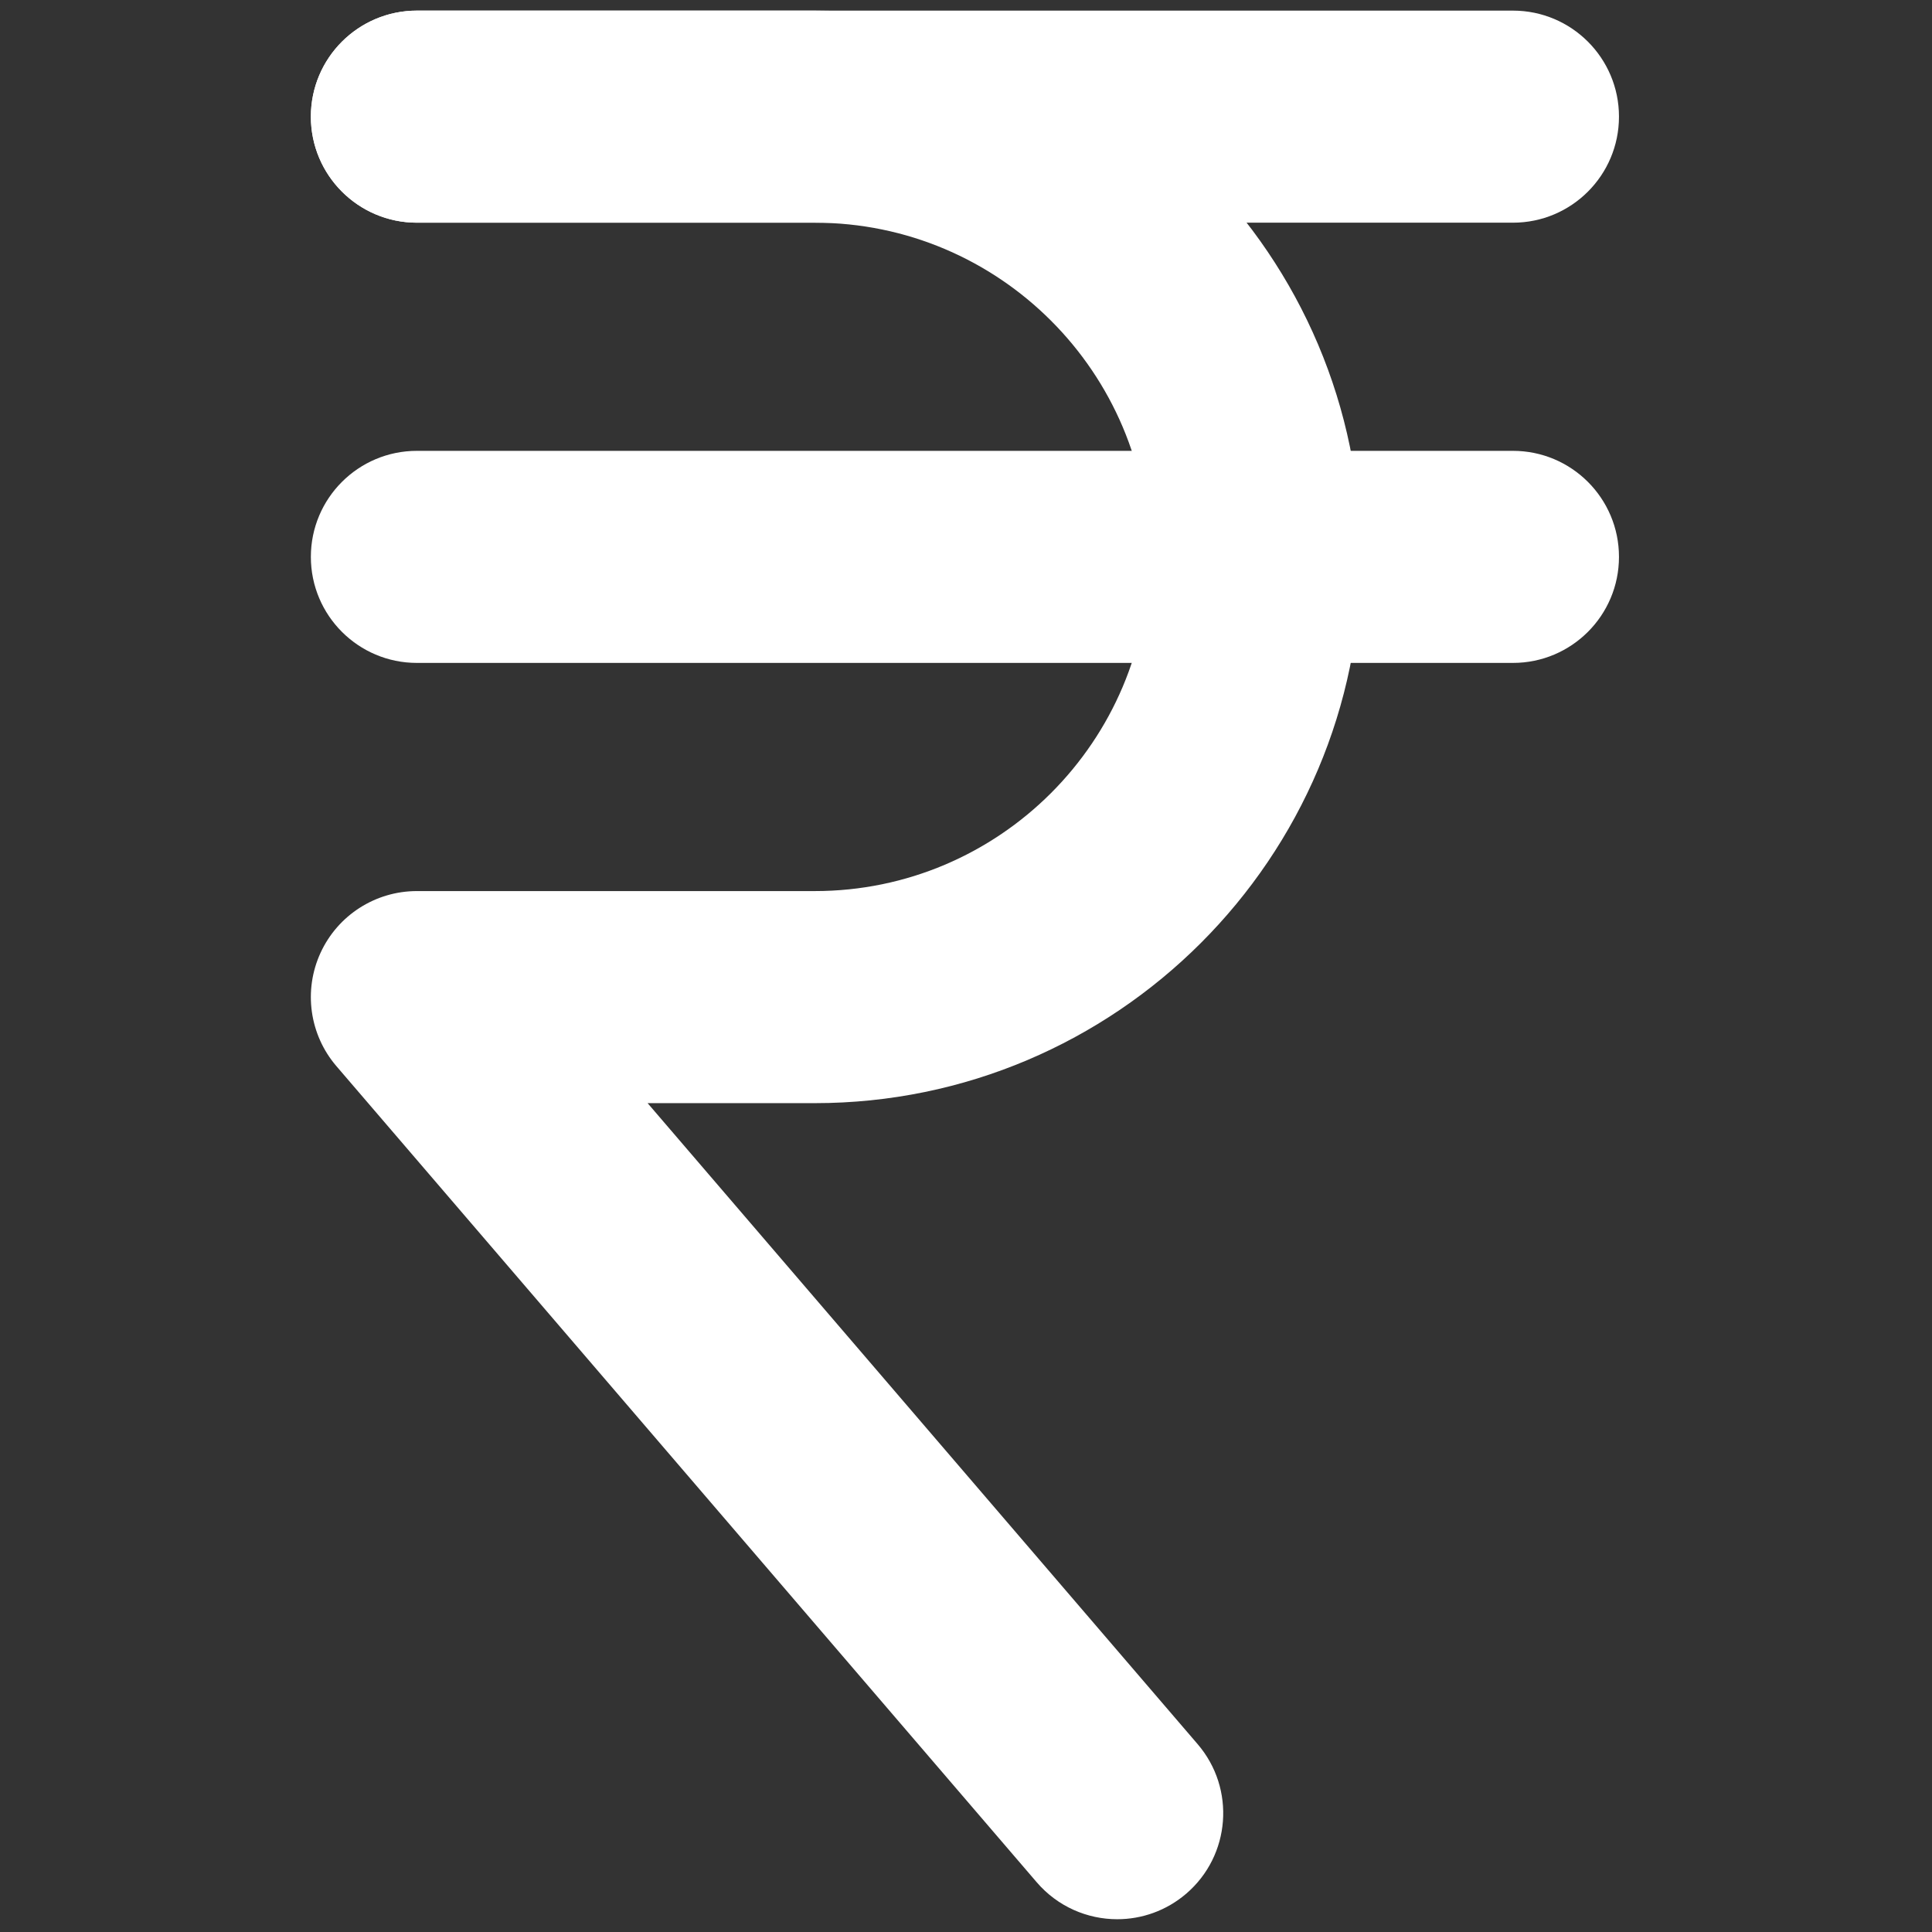
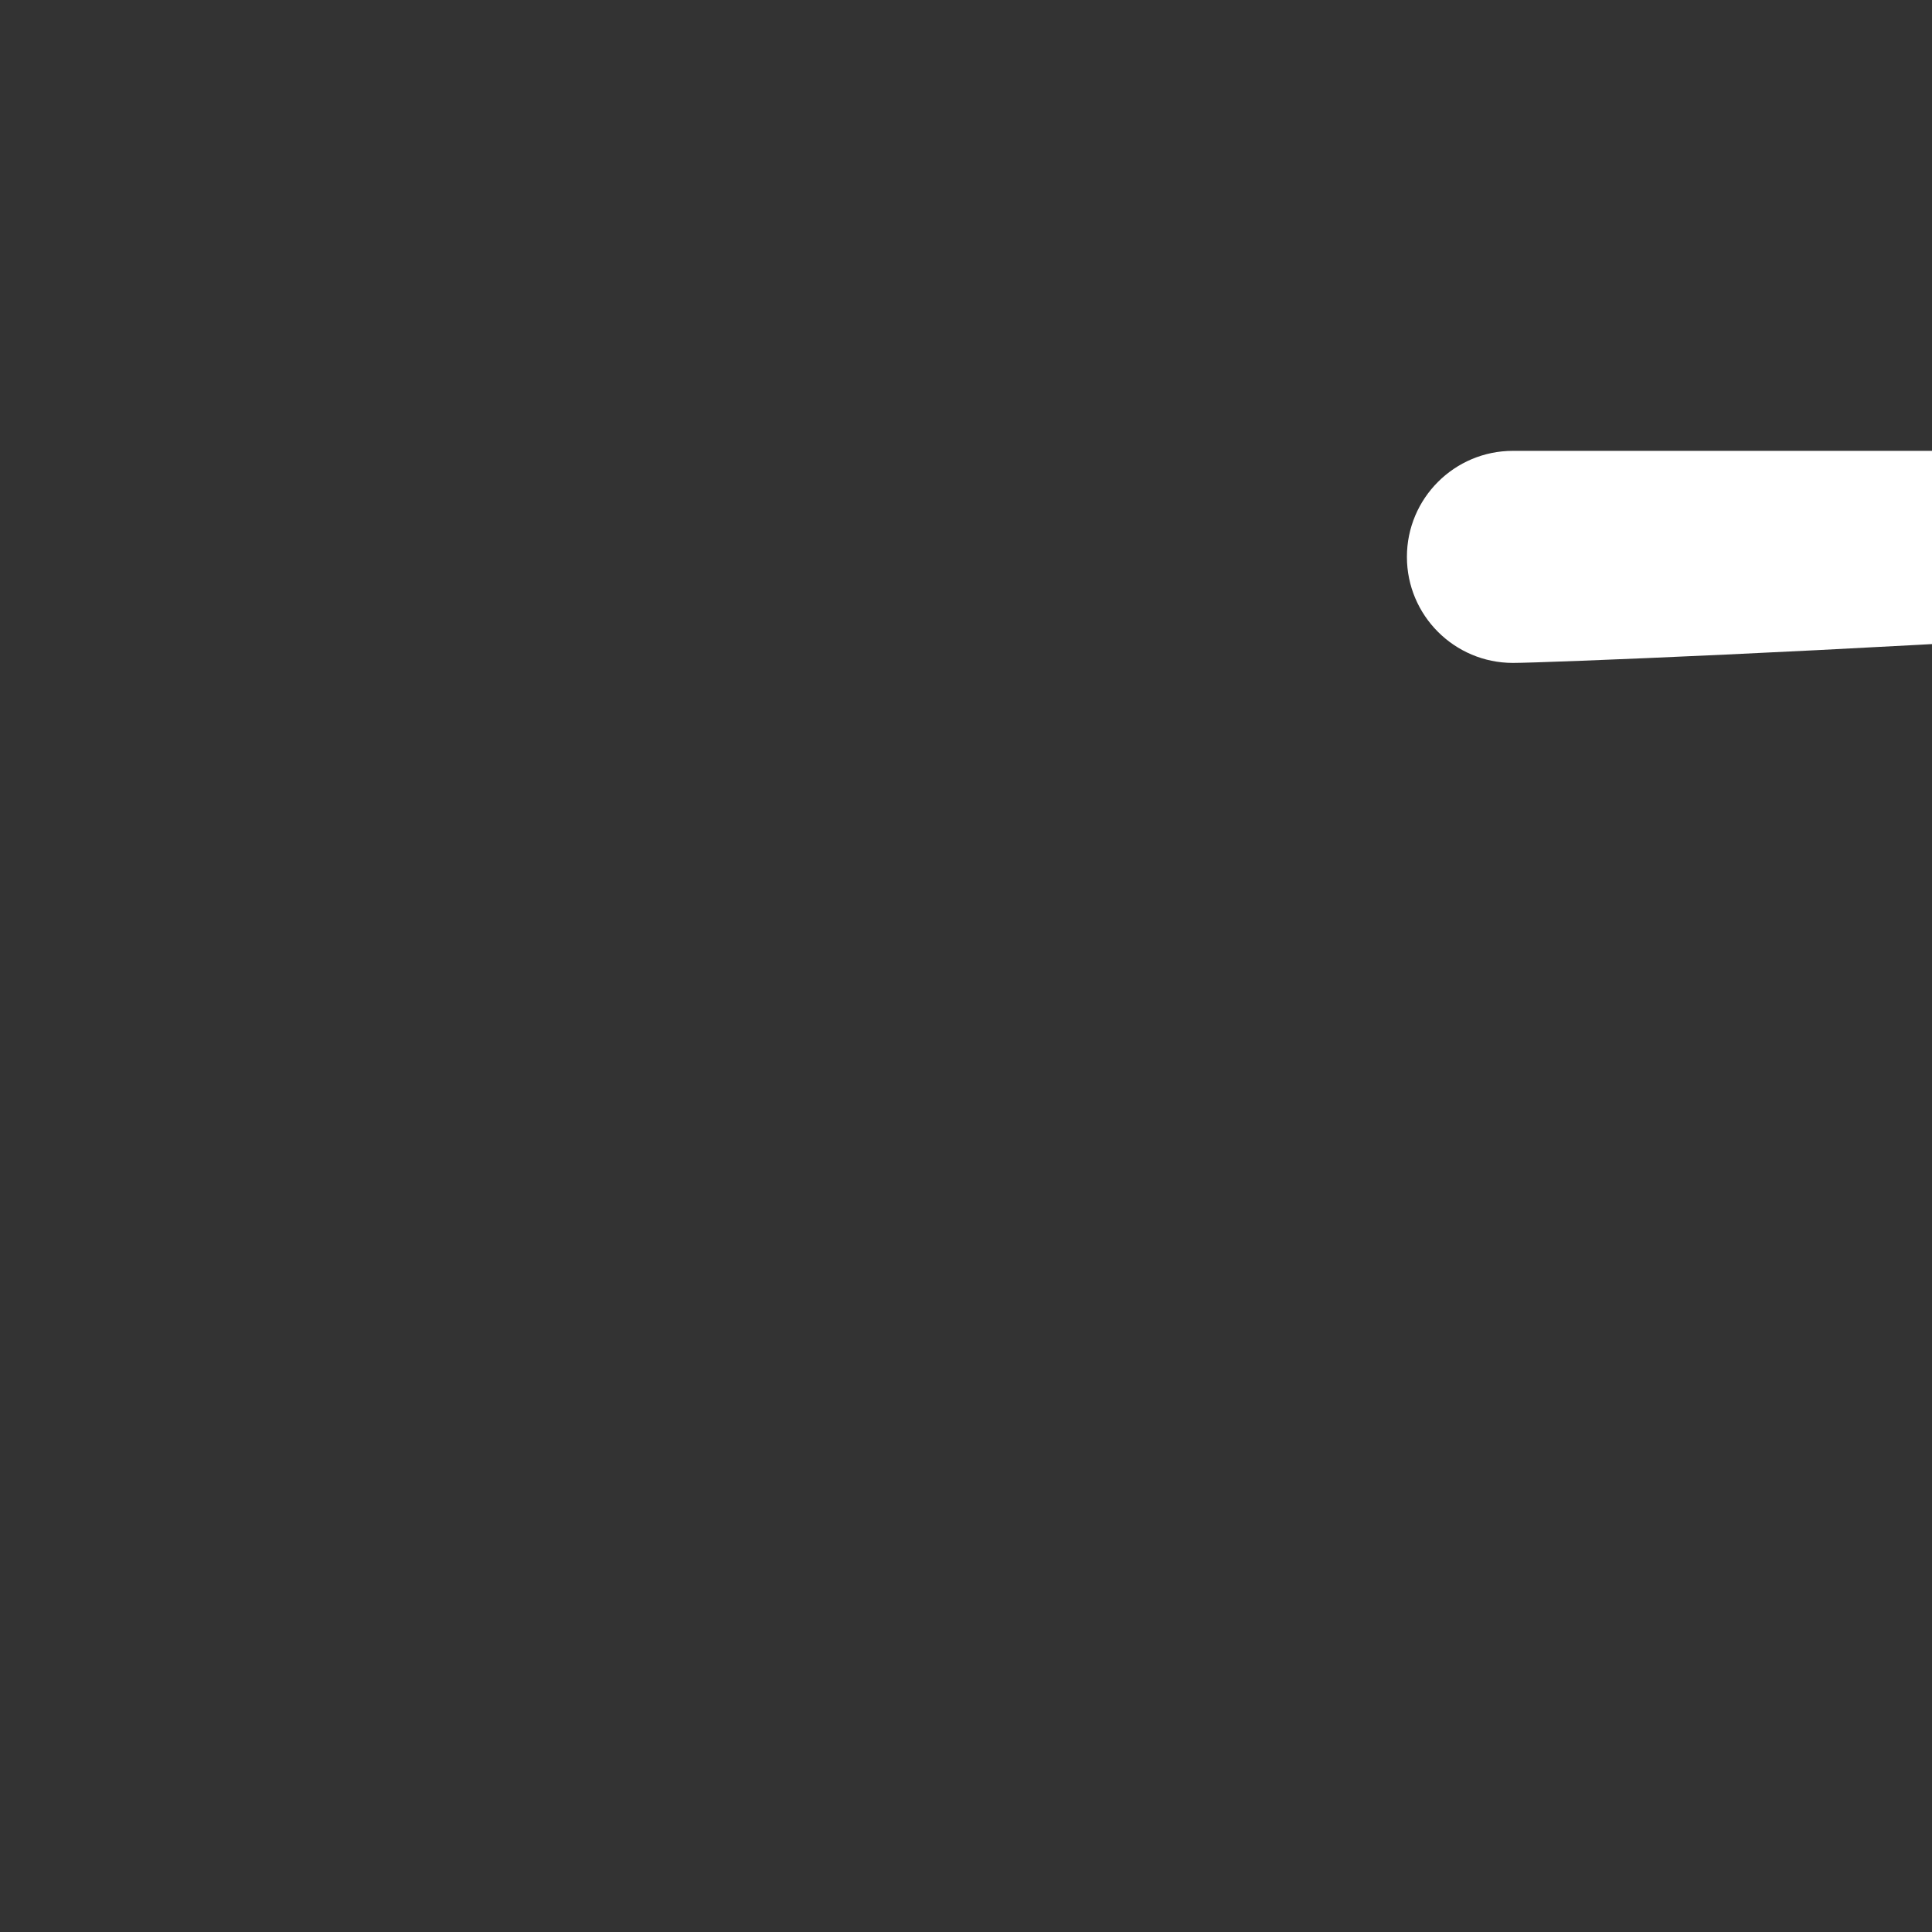
<svg xmlns="http://www.w3.org/2000/svg" version="1.1" width="256" height="256" viewBox="0 0 256 256" xml:space="preserve">
  <rect x="0" y="0" width="256" height="256" fill="#333333" stroke="none" />
  <defs>
</defs>
  <g style="stroke: none; stroke-width: 0; stroke-dasharray: none; stroke-linecap: butt; stroke-linejoin: miter; stroke-miterlimit: 10; fill: none; fill-rule: nonzero; opacity: 1;" transform="translate(1.407 1.407) scale(2.81 2.81)">
-     <path d="M 52.182 90 c -1.408 0 -2.808 -0.592 -3.797 -1.744 L 15.363 49.774 c -1.272 -1.482 -1.564 -3.569 -0.749 -5.344 c 0.815 -1.775 2.59 -2.912 4.543 -2.912 h 18.763 c 8.69 0 15.76 -7.069 15.76 -15.759 C 53.681 17.07 46.611 10 37.921 10 H 19.158 c -2.761 0 -5 -2.239 -5 -5 s 2.239 -5 5 -5 h 18.763 c 14.204 0 25.76 11.556 25.76 25.759 s -11.556 25.759 -25.76 25.759 h -7.884 l 25.937 30.226 c 1.799 2.096 1.558 5.252 -0.538 7.051 C 54.492 89.604 53.334 90 52.182 90 z" style="stroke: none; stroke-width: 1; stroke-dasharray: none; stroke-linecap: butt; stroke-linejoin: miter; stroke-miterlimit: 10; fill: rgb(255,255,255); fill-rule: nonzero; opacity: 1;" transform=" matrix(1 0 0 1 0 0) " stroke-linecap="round" />
-     <path d="M 70.842 10 H 19.158 c -2.761 0 -5 -2.239 -5 -5 s 2.239 -5 5 -5 h 51.684 c 2.762 0 5 2.239 5 5 S 73.604 10 70.842 10 z" style="stroke: none; stroke-width: 1; stroke-dasharray: none; stroke-linecap: butt; stroke-linejoin: miter; stroke-miterlimit: 10; fill: rgb(255,255,255); fill-rule: nonzero; opacity: 1;" transform=" matrix(1 0 0 1 0 0) " stroke-linecap="round" />
-     <path d="M 70.842 30.759 H 19.158 c -2.761 0 -5 -2.239 -5 -5 s 2.239 -5 5 -5 h 51.684 c 2.762 0 5 2.239 5 5 S 73.604 30.759 70.842 30.759 z" style="stroke: none; stroke-width: 1; stroke-dasharray: none; stroke-linecap: butt; stroke-linejoin: miter; stroke-miterlimit: 10; fill: rgb(255,255,255); fill-rule: nonzero; opacity: 1;" transform=" matrix(1 0 0 1 0 0) " stroke-linecap="round" />
+     <path d="M 70.842 30.759 c -2.761 0 -5 -2.239 -5 -5 s 2.239 -5 5 -5 h 51.684 c 2.762 0 5 2.239 5 5 S 73.604 30.759 70.842 30.759 z" style="stroke: none; stroke-width: 1; stroke-dasharray: none; stroke-linecap: butt; stroke-linejoin: miter; stroke-miterlimit: 10; fill: rgb(255,255,255); fill-rule: nonzero; opacity: 1;" transform=" matrix(1 0 0 1 0 0) " stroke-linecap="round" />
  </g>
</svg>